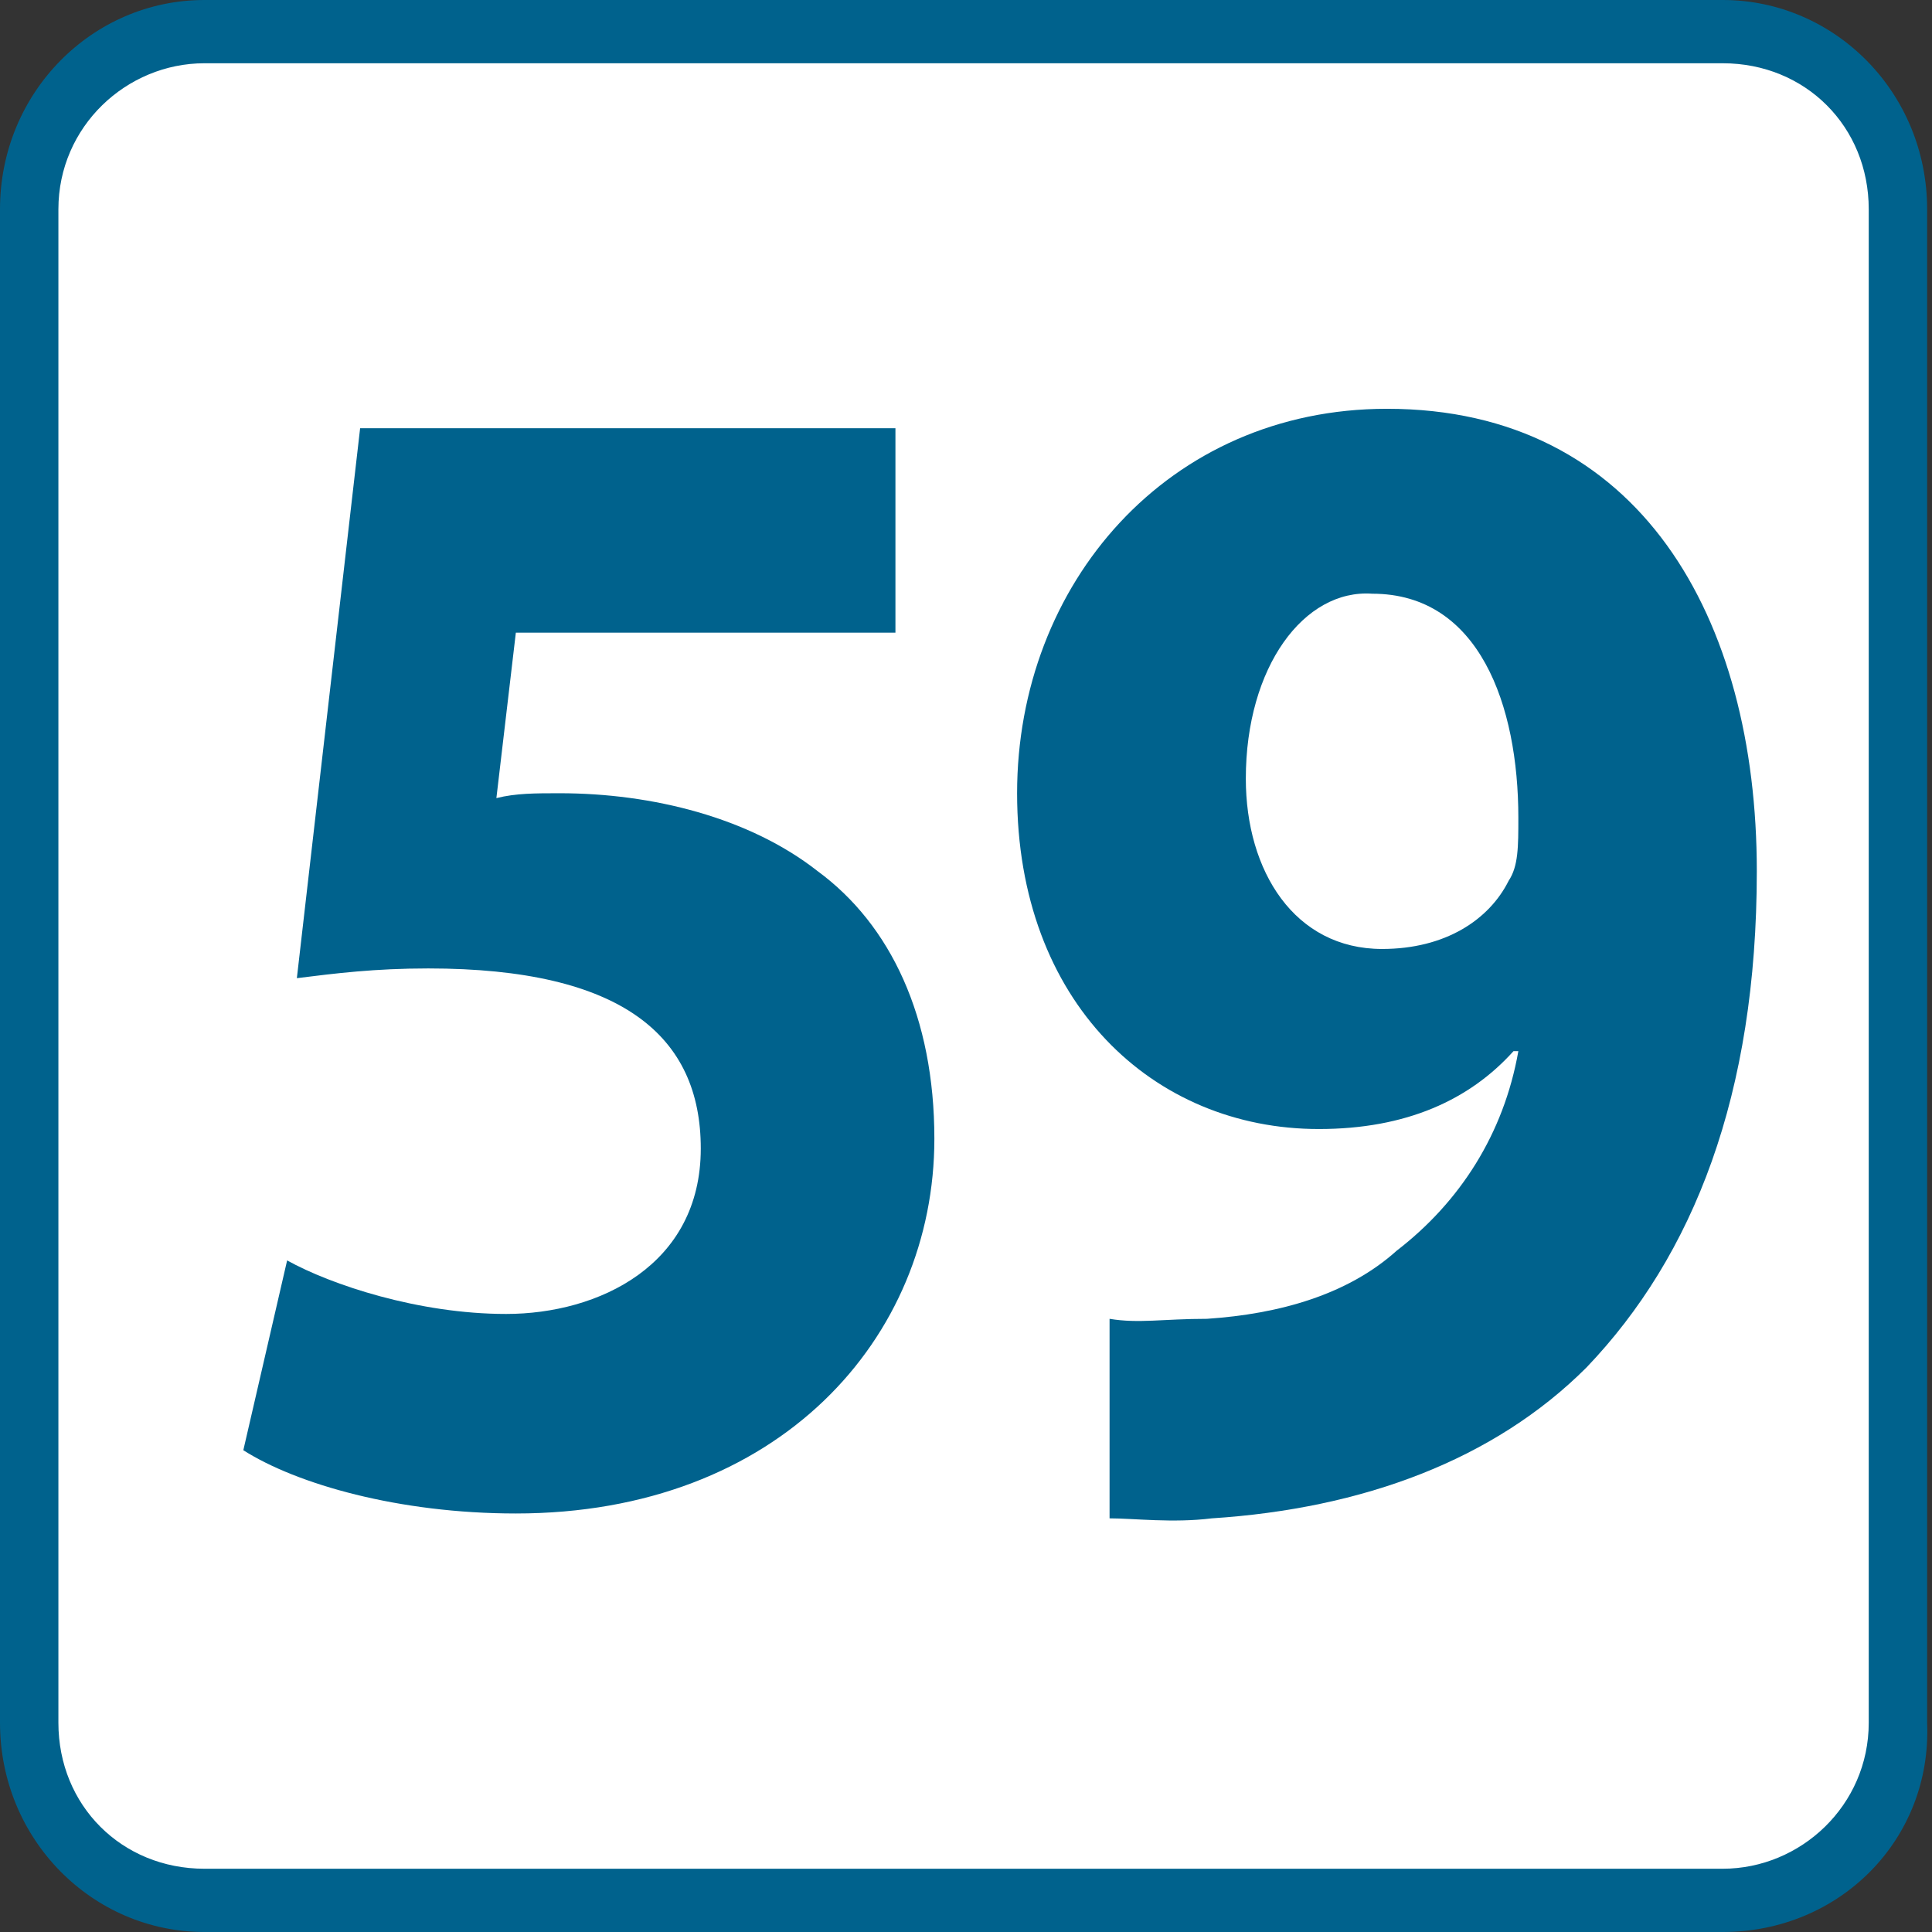
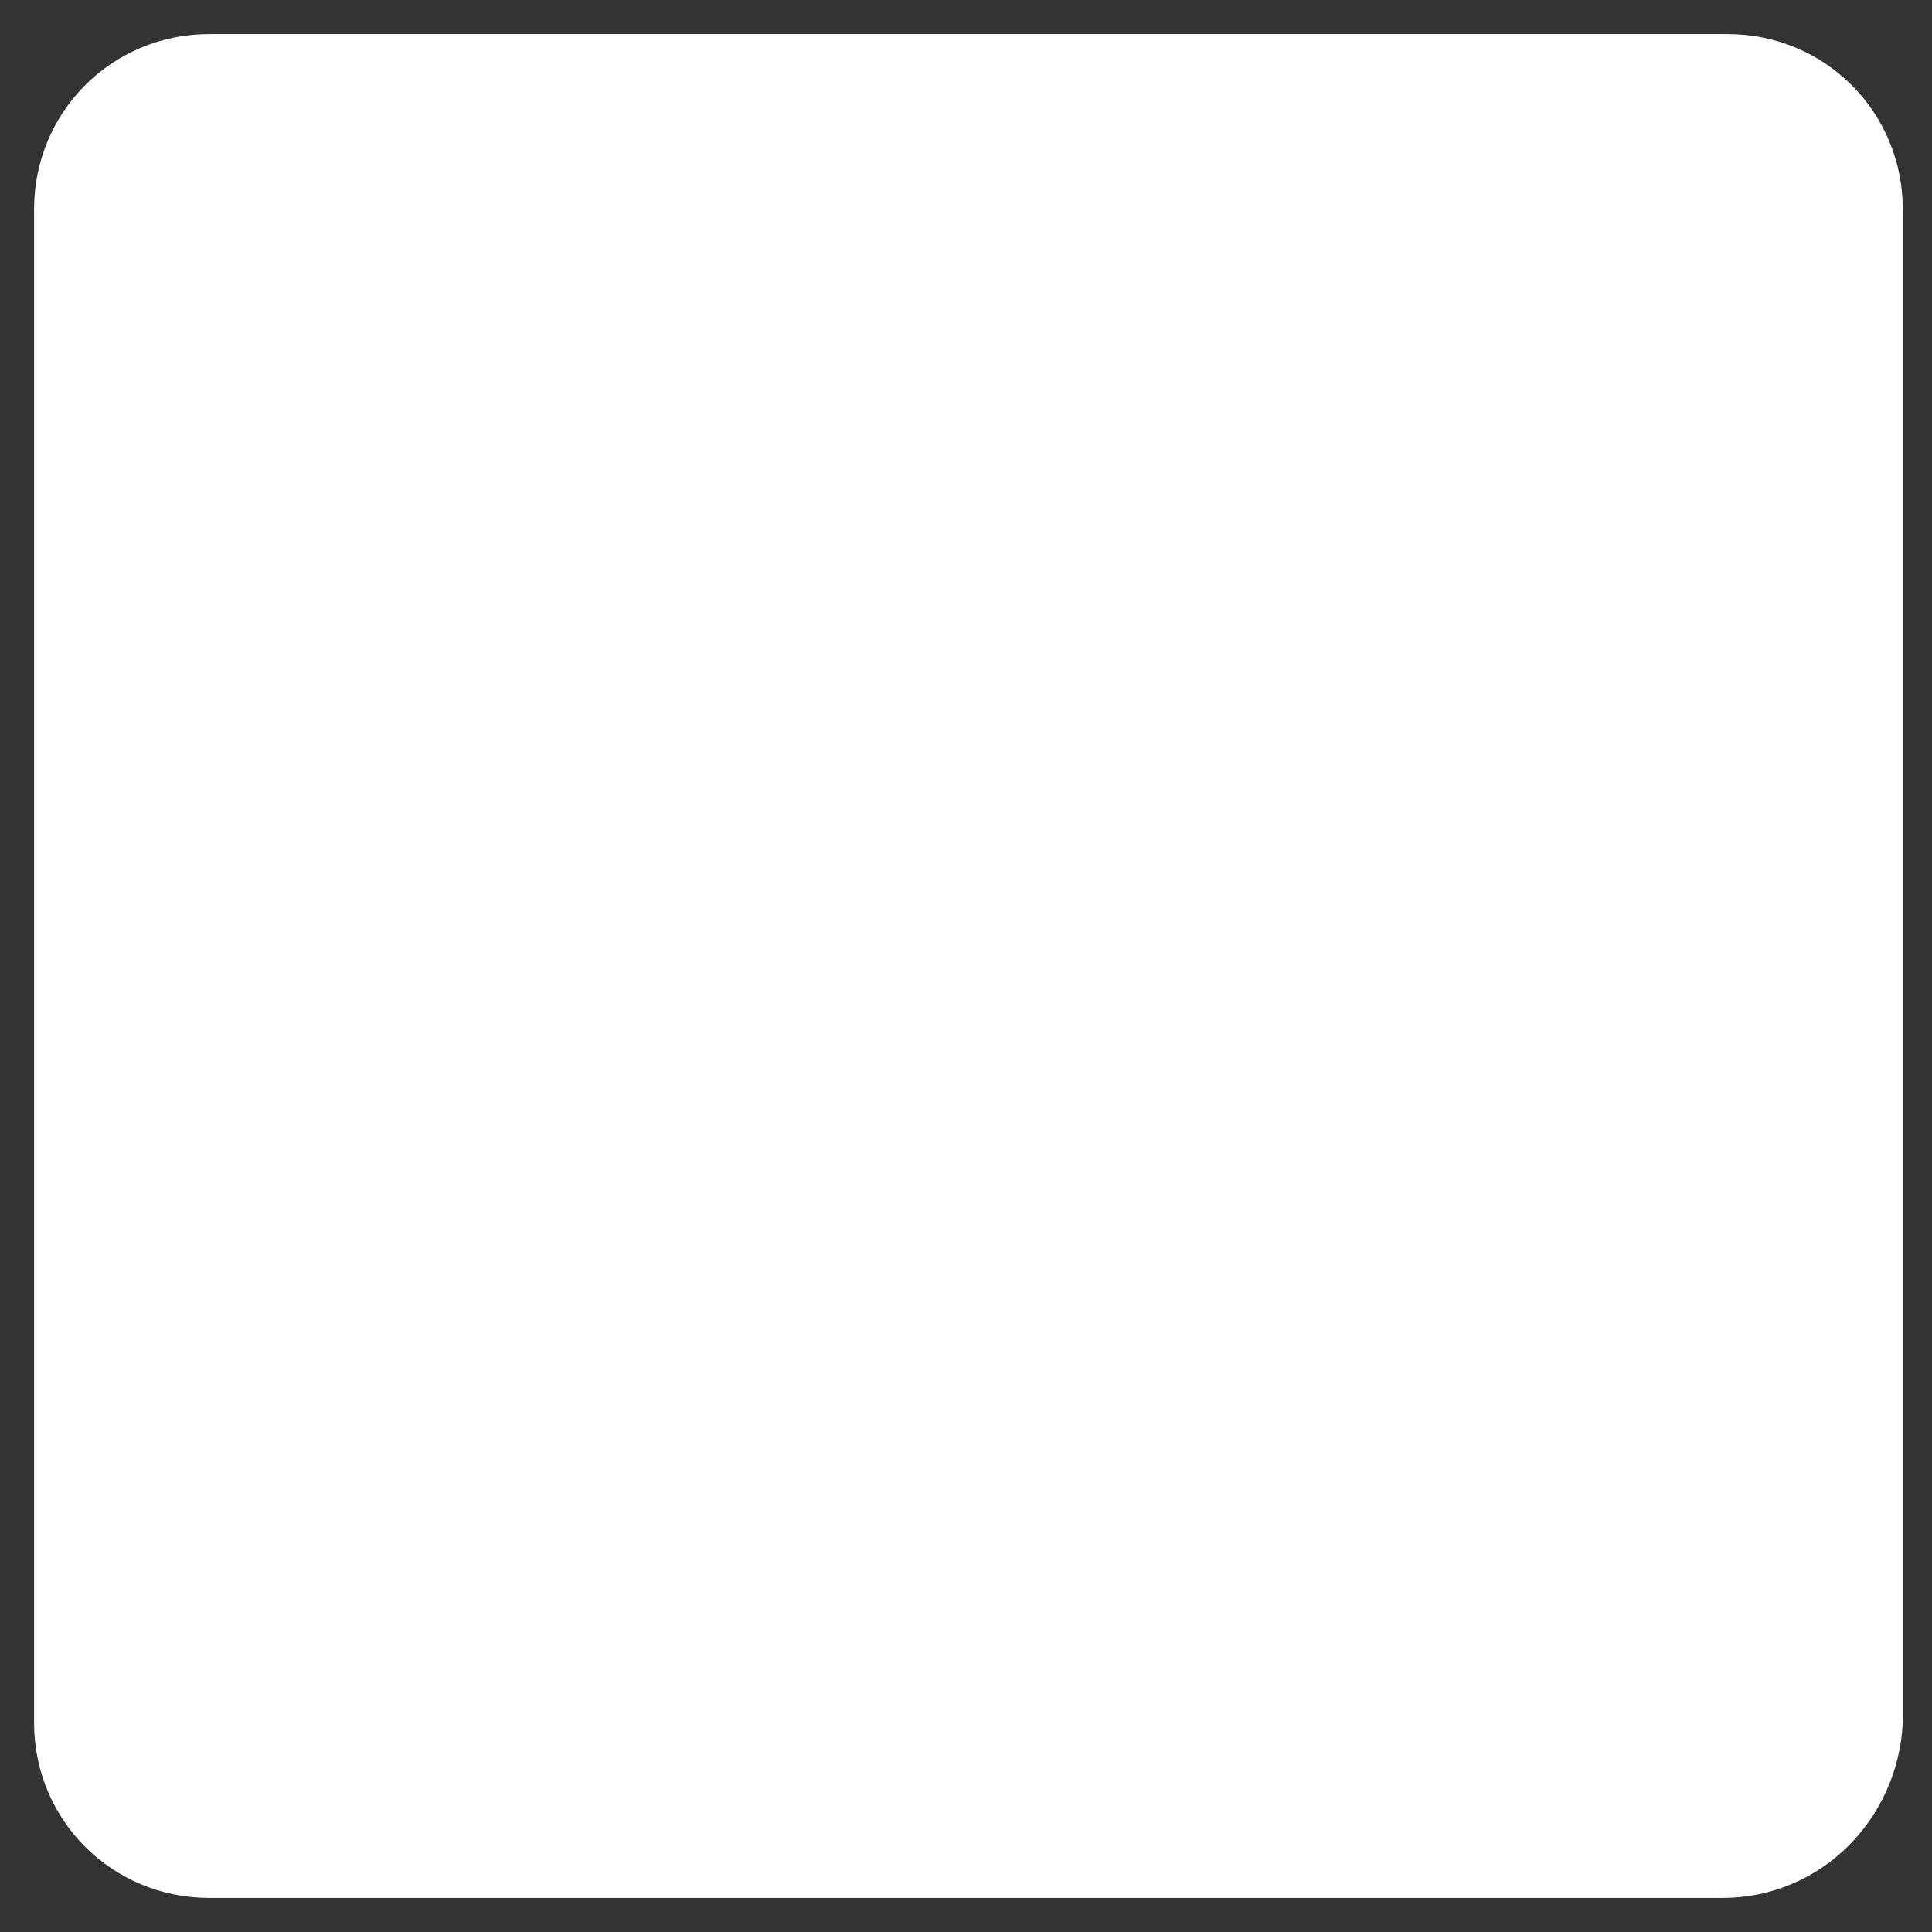
<svg xmlns="http://www.w3.org/2000/svg" version="1.0" id="Calque_1" x="0px" y="0px" viewBox="0 0 39.7 39.7" enable-background="new 0 0 39.7 39.7" xml:space="preserve">
  <rect x="0" y="0" width="39.7" height="39.7" fill="#333333" stroke="none" />
  <g>
    <g>
      <path fill="#FFFFFF" d="M35.4,39H4.3c-2,0-3.6-1.6-3.6-3.6V4.3c0-2,1.6-3.6,3.6-3.6h31.2c2,0,3.6,1.6,3.6,3.6v31.1    C39,37.4,37.4,39,35.4,39z" />
-       <path fill="#00628D" d="M35.4,39.7H4.2c-2.3,0-4.2-1.9-4.2-4.3V4.3C0,1.9,1.9,0,4.2,0h31.2c2.3,0,4.2,1.9,4.2,4.3v31.1    C39.7,37.8,37.8,39.7,35.4,39.7z M4.2,1.3c-1.6,0-3,1.3-3,3v31.1c0,1.7,1.3,3,3,3h31.2c1.6,0,3-1.3,3-3V4.3c0-1.7-1.3-3-3-3H4.2z" />
    </g>
    <g>
-       <path fill="#00628D" d="M18.4,13h-7.8l-0.4,3.4c0.4-0.1,0.8-0.1,1.3-0.1c1.9,0,3.9,0.5,5.3,1.6c1.5,1.1,2.4,3,2.4,5.5    c0,4.1-3.2,7.7-8.6,7.7c-2.4,0-4.5-0.6-5.6-1.3l0.9-3.9c0.9,0.5,2.7,1.1,4.5,1.1c1.9,0,4-1,4-3.4c0-2.3-1.6-3.7-5.6-3.7    c-1.1,0-1.9,0.1-2.7,0.2L7.4,8.8h11V13z" />
-       <path fill="#00628D" d="M22.8,27.1c0.6,0.1,1.1,0,2,0c1.5-0.1,2.9-0.5,3.9-1.4c1.3-1,2.2-2.4,2.5-4.1l-0.1,0c-0.9,1-2.2,1.6-4,1.6    c-3.4,0-6.2-2.6-6.2-6.9s3.1-7.9,7.6-7.9c5.2,0,7.6,4.3,7.6,9.5c0,4.6-1.3,7.9-3.5,10.2c-1.9,1.9-4.6,2.9-7.7,3.1    c-0.8,0.1-1.6,0-2.1,0V27.1z M25.6,16c0,1.9,1,3.5,2.8,3.5c1.3,0,2.2-0.6,2.6-1.4c0.2-0.3,0.2-0.7,0.2-1.3c0-2.3-0.8-4.6-3-4.6    C26.8,12.1,25.6,13.7,25.6,16z" />
-     </g>
+       </g>
  </g>
</svg>